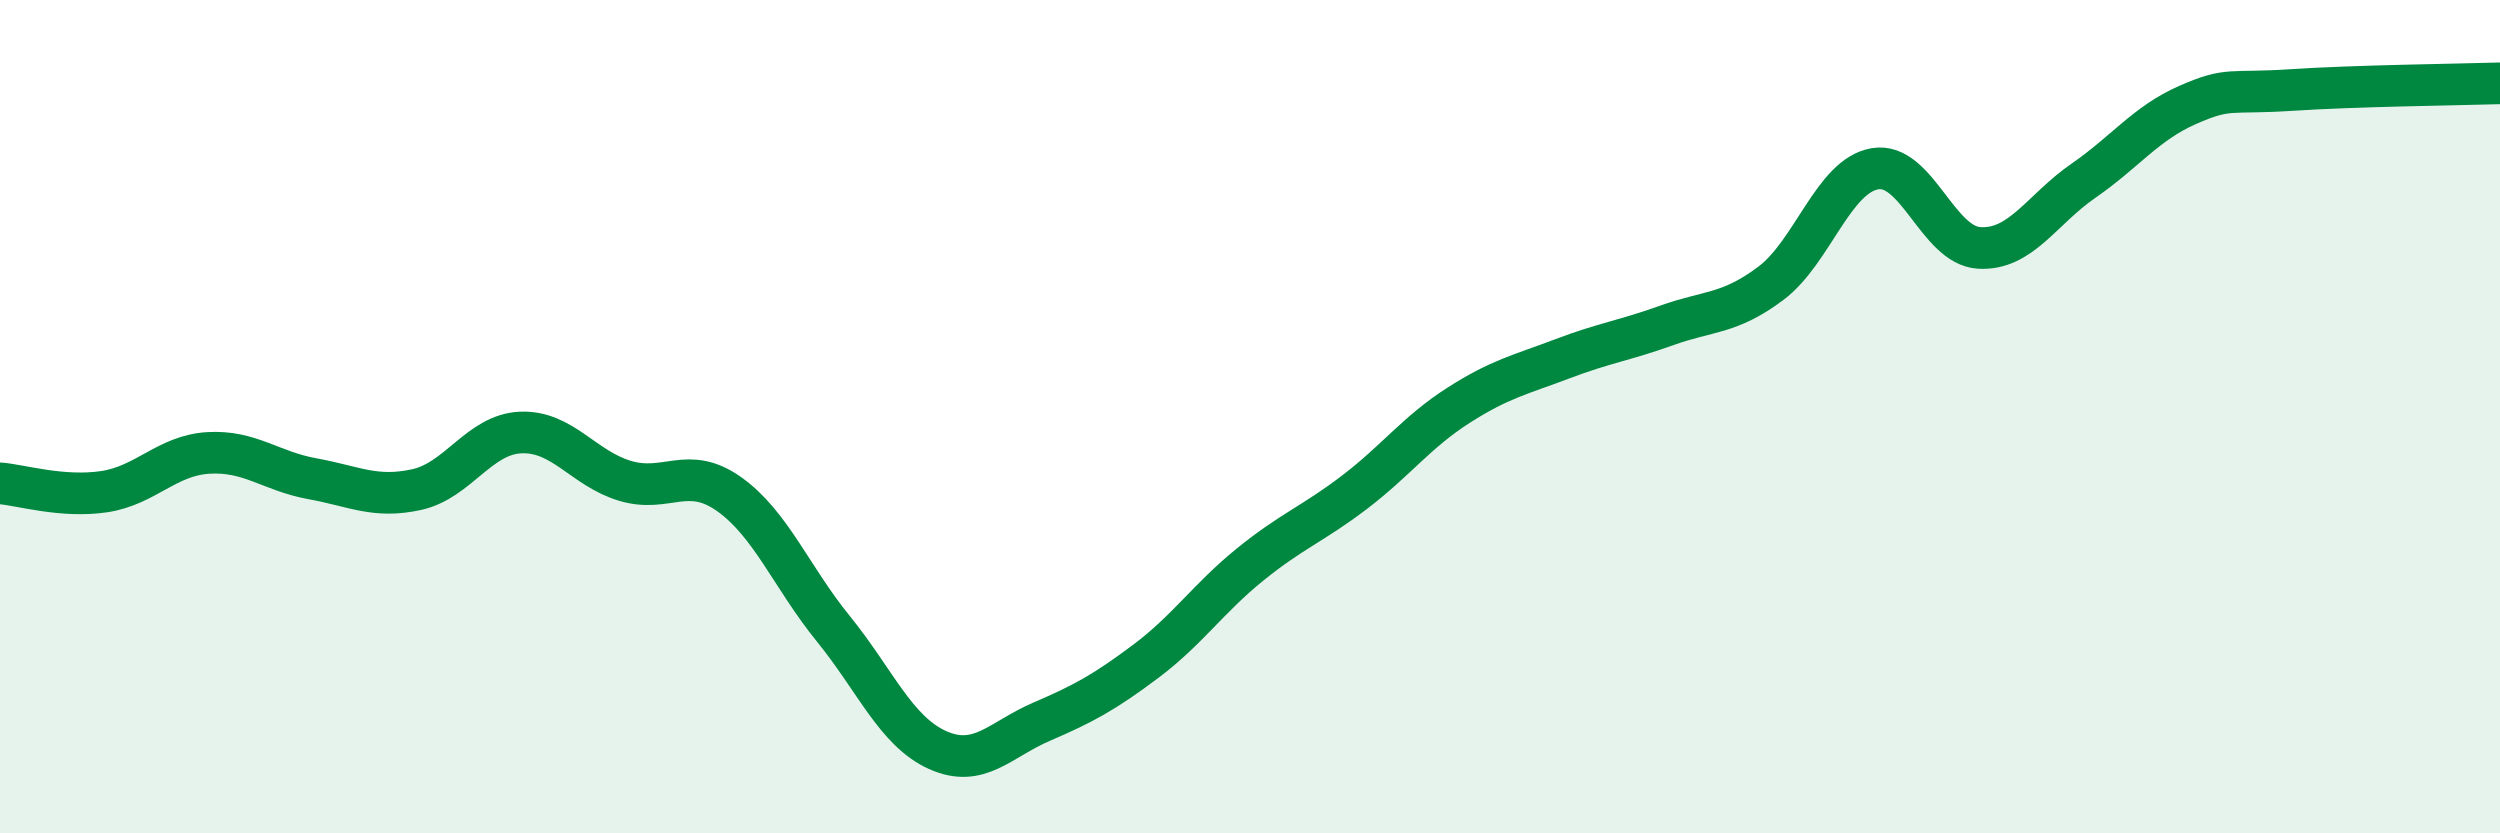
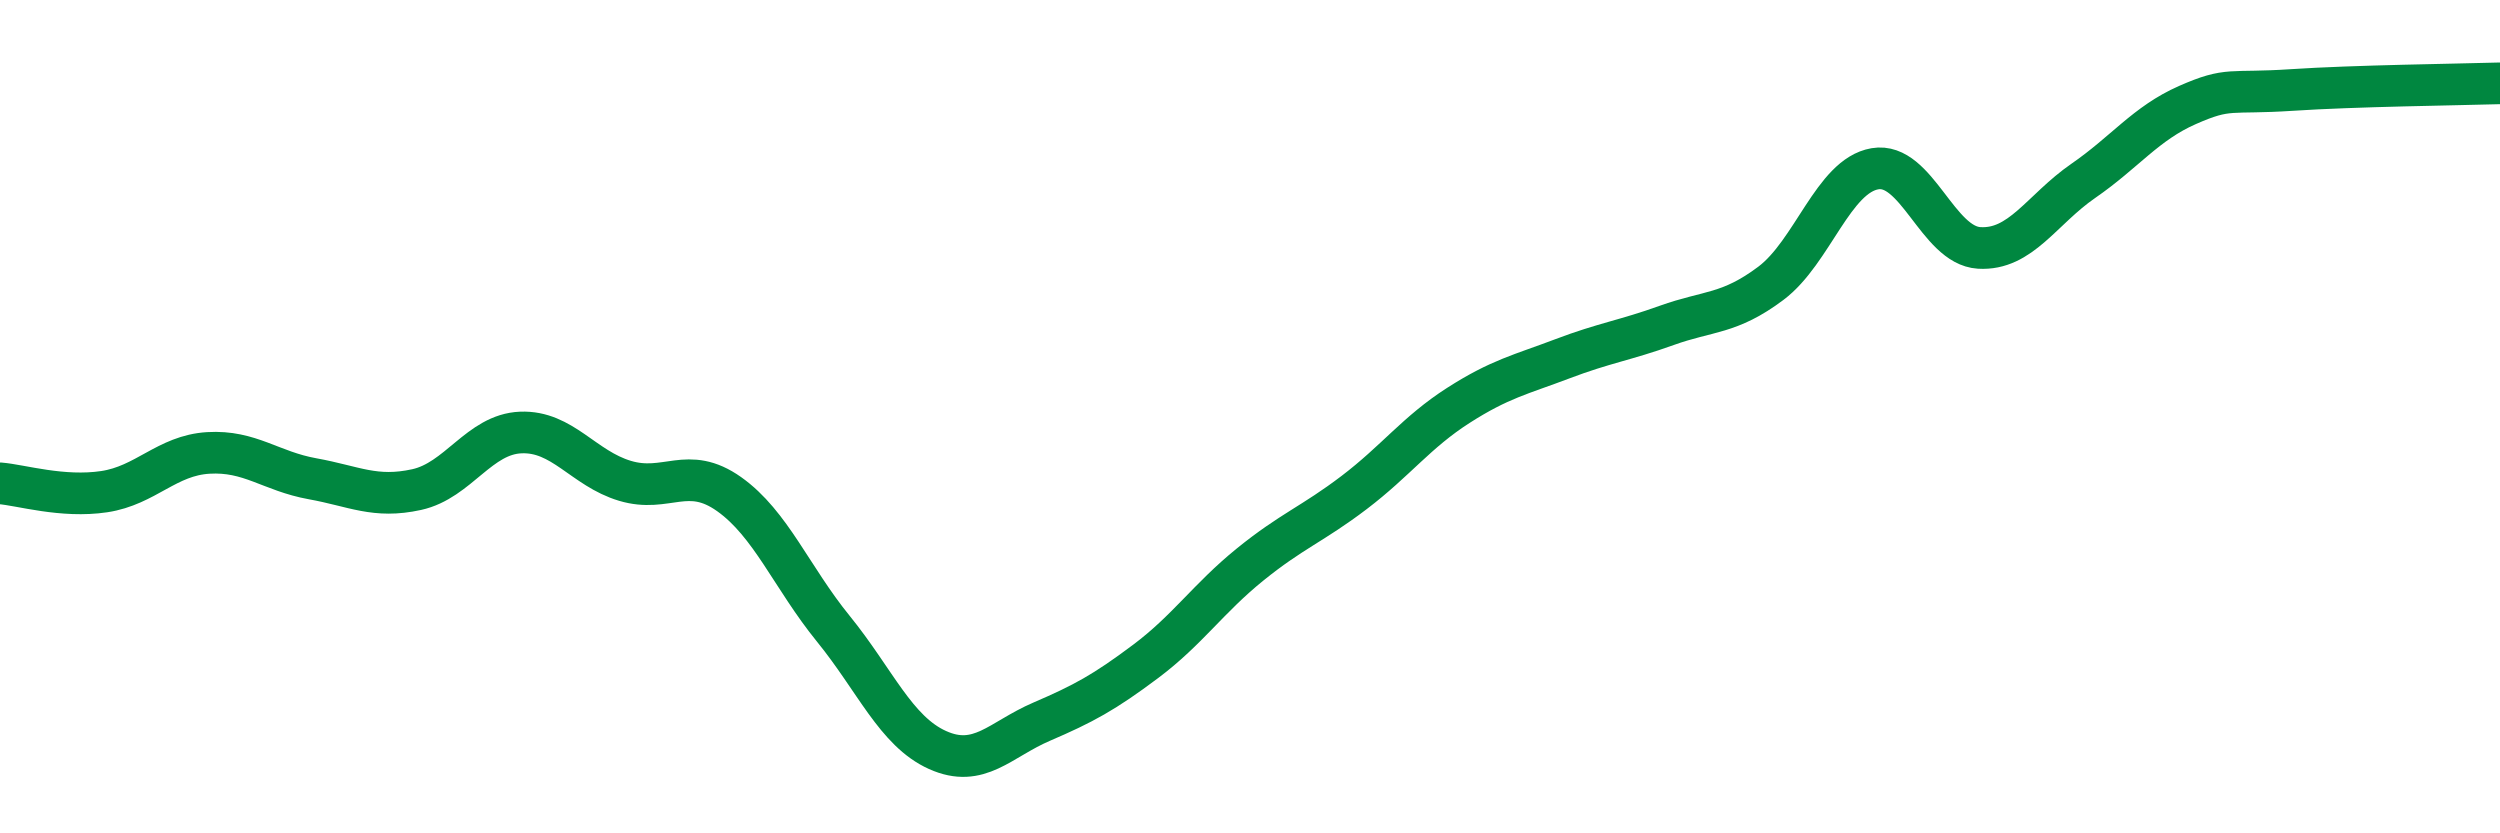
<svg xmlns="http://www.w3.org/2000/svg" width="60" height="20" viewBox="0 0 60 20">
-   <path d="M 0,11.6 C 0.5,11.64 1.5,11.95 2.5,11.8 C 3.5,11.65 4,10.93 5,10.87 C 6,10.81 6.5,11.31 7.5,11.49 C 8.5,11.67 9,11.97 10,11.75 C 11,11.53 11.5,10.42 12.5,10.38 C 13.5,10.34 14,11.24 15,11.54 C 16,11.84 16.5,11.15 17.5,11.86 C 18.5,12.57 19,13.86 20,15.09 C 21,16.32 21.5,17.55 22.5,18 C 23.5,18.45 24,17.75 25,17.32 C 26,16.89 26.5,16.62 27.5,15.87 C 28.5,15.12 29,14.36 30,13.55 C 31,12.74 31.5,12.58 32.5,11.82 C 33.5,11.06 34,10.37 35,9.73 C 36,9.09 36.5,8.99 37.5,8.61 C 38.5,8.23 39,8.17 40,7.81 C 41,7.45 41.5,7.55 42.5,6.8 C 43.5,6.05 44,4.22 45,4.05 C 46,3.88 46.5,5.89 47.5,5.95 C 48.5,6.01 49,5.03 50,4.34 C 51,3.65 51.5,2.96 52.5,2.52 C 53.5,2.08 53.5,2.26 55,2.16 C 56.5,2.06 59,2.03 60,2L60 20L0 20Z" fill="#008740" opacity="0.1" stroke-linecap="round" stroke-linejoin="round" />
  <path d="M 0,11.6 C 0.5,11.64 1.5,11.95 2.5,11.8 C 3.5,11.65 4,10.93 5,10.87 C 6,10.81 6.5,11.31 7.5,11.49 C 8.5,11.67 9,11.97 10,11.75 C 11,11.53 11.5,10.42 12.5,10.38 C 13.5,10.34 14,11.24 15,11.54 C 16,11.84 16.5,11.15 17.5,11.86 C 18.5,12.57 19,13.86 20,15.09 C 21,16.32 21.5,17.55 22.5,18 C 23.5,18.45 24,17.75 25,17.32 C 26,16.89 26.5,16.62 27.5,15.87 C 28.5,15.12 29,14.36 30,13.55 C 31,12.74 31.5,12.58 32.5,11.82 C 33.5,11.06 34,10.37 35,9.73 C 36,9.09 36.5,8.99 37.5,8.61 C 38.5,8.23 39,8.17 40,7.81 C 41,7.45 41.5,7.55 42.5,6.8 C 43.5,6.05 44,4.22 45,4.05 C 46,3.88 46.5,5.89 47.5,5.95 C 48.5,6.01 49,5.03 50,4.34 C 51,3.65 51.5,2.96 52.5,2.52 C 53.5,2.08 53.5,2.26 55,2.16 C 56.5,2.06 59,2.03 60,2" stroke="#008740" stroke-width="1" fill="none" stroke-linecap="round" stroke-linejoin="round" />
</svg>